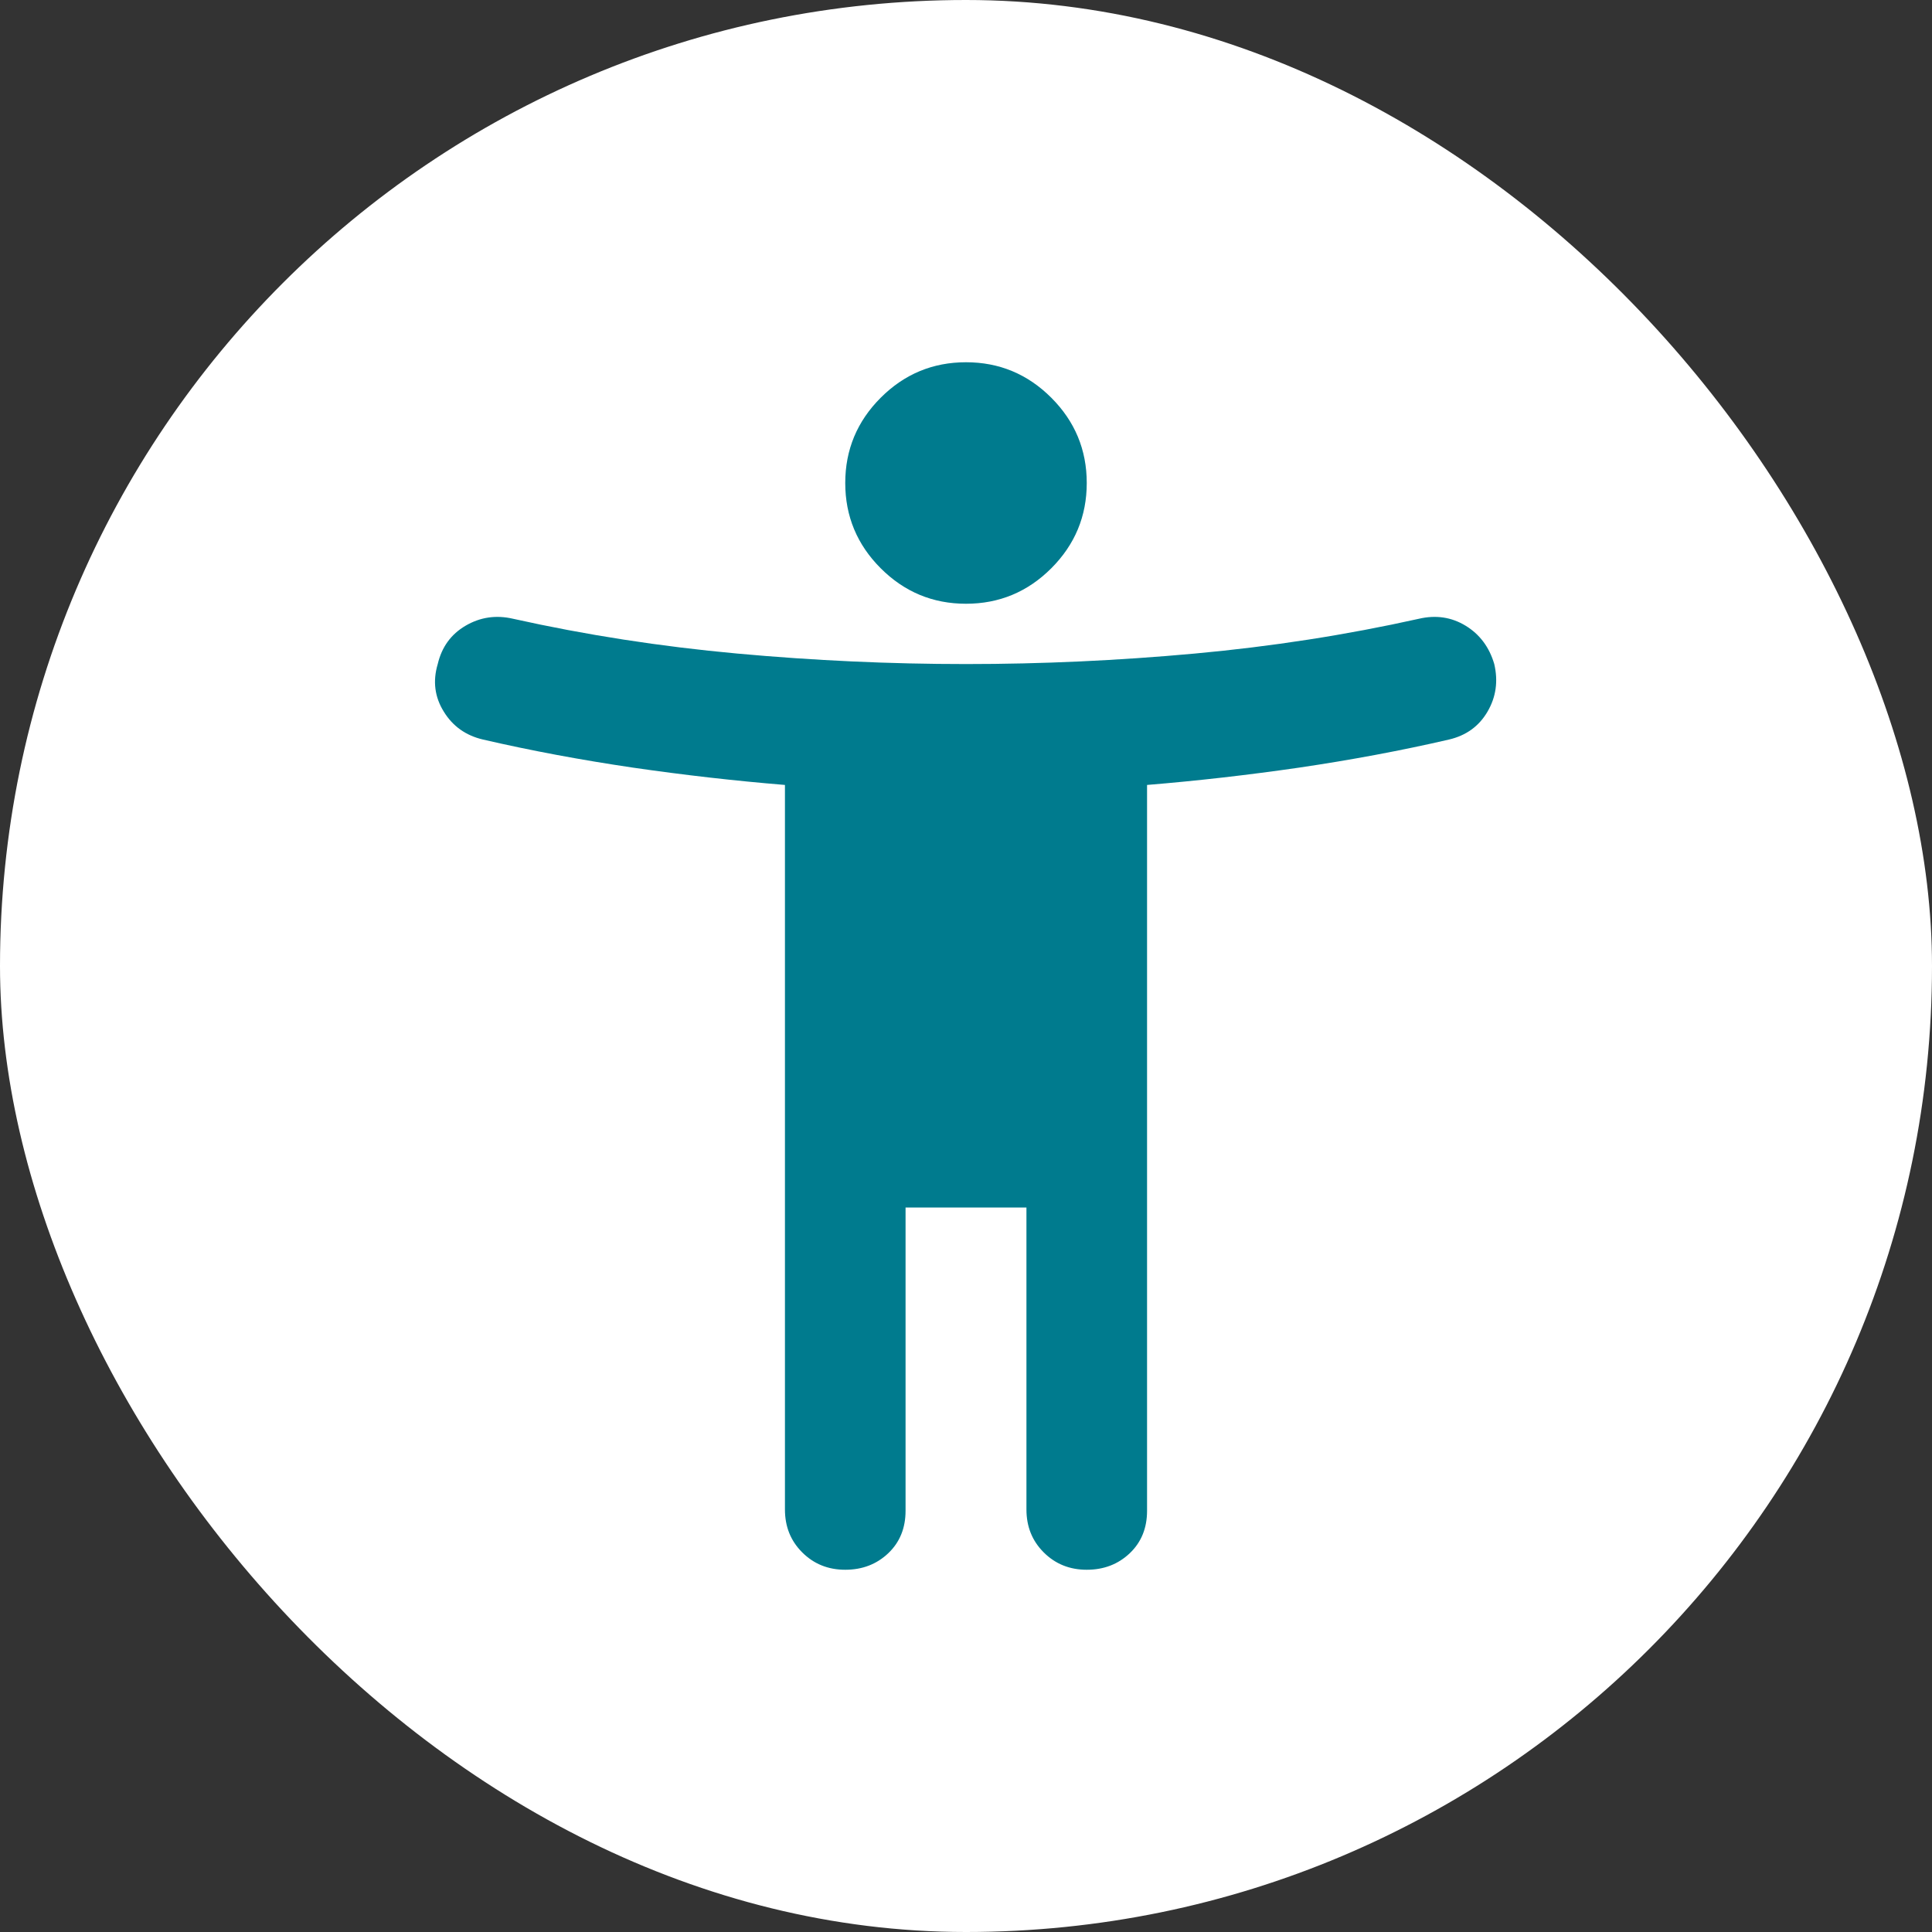
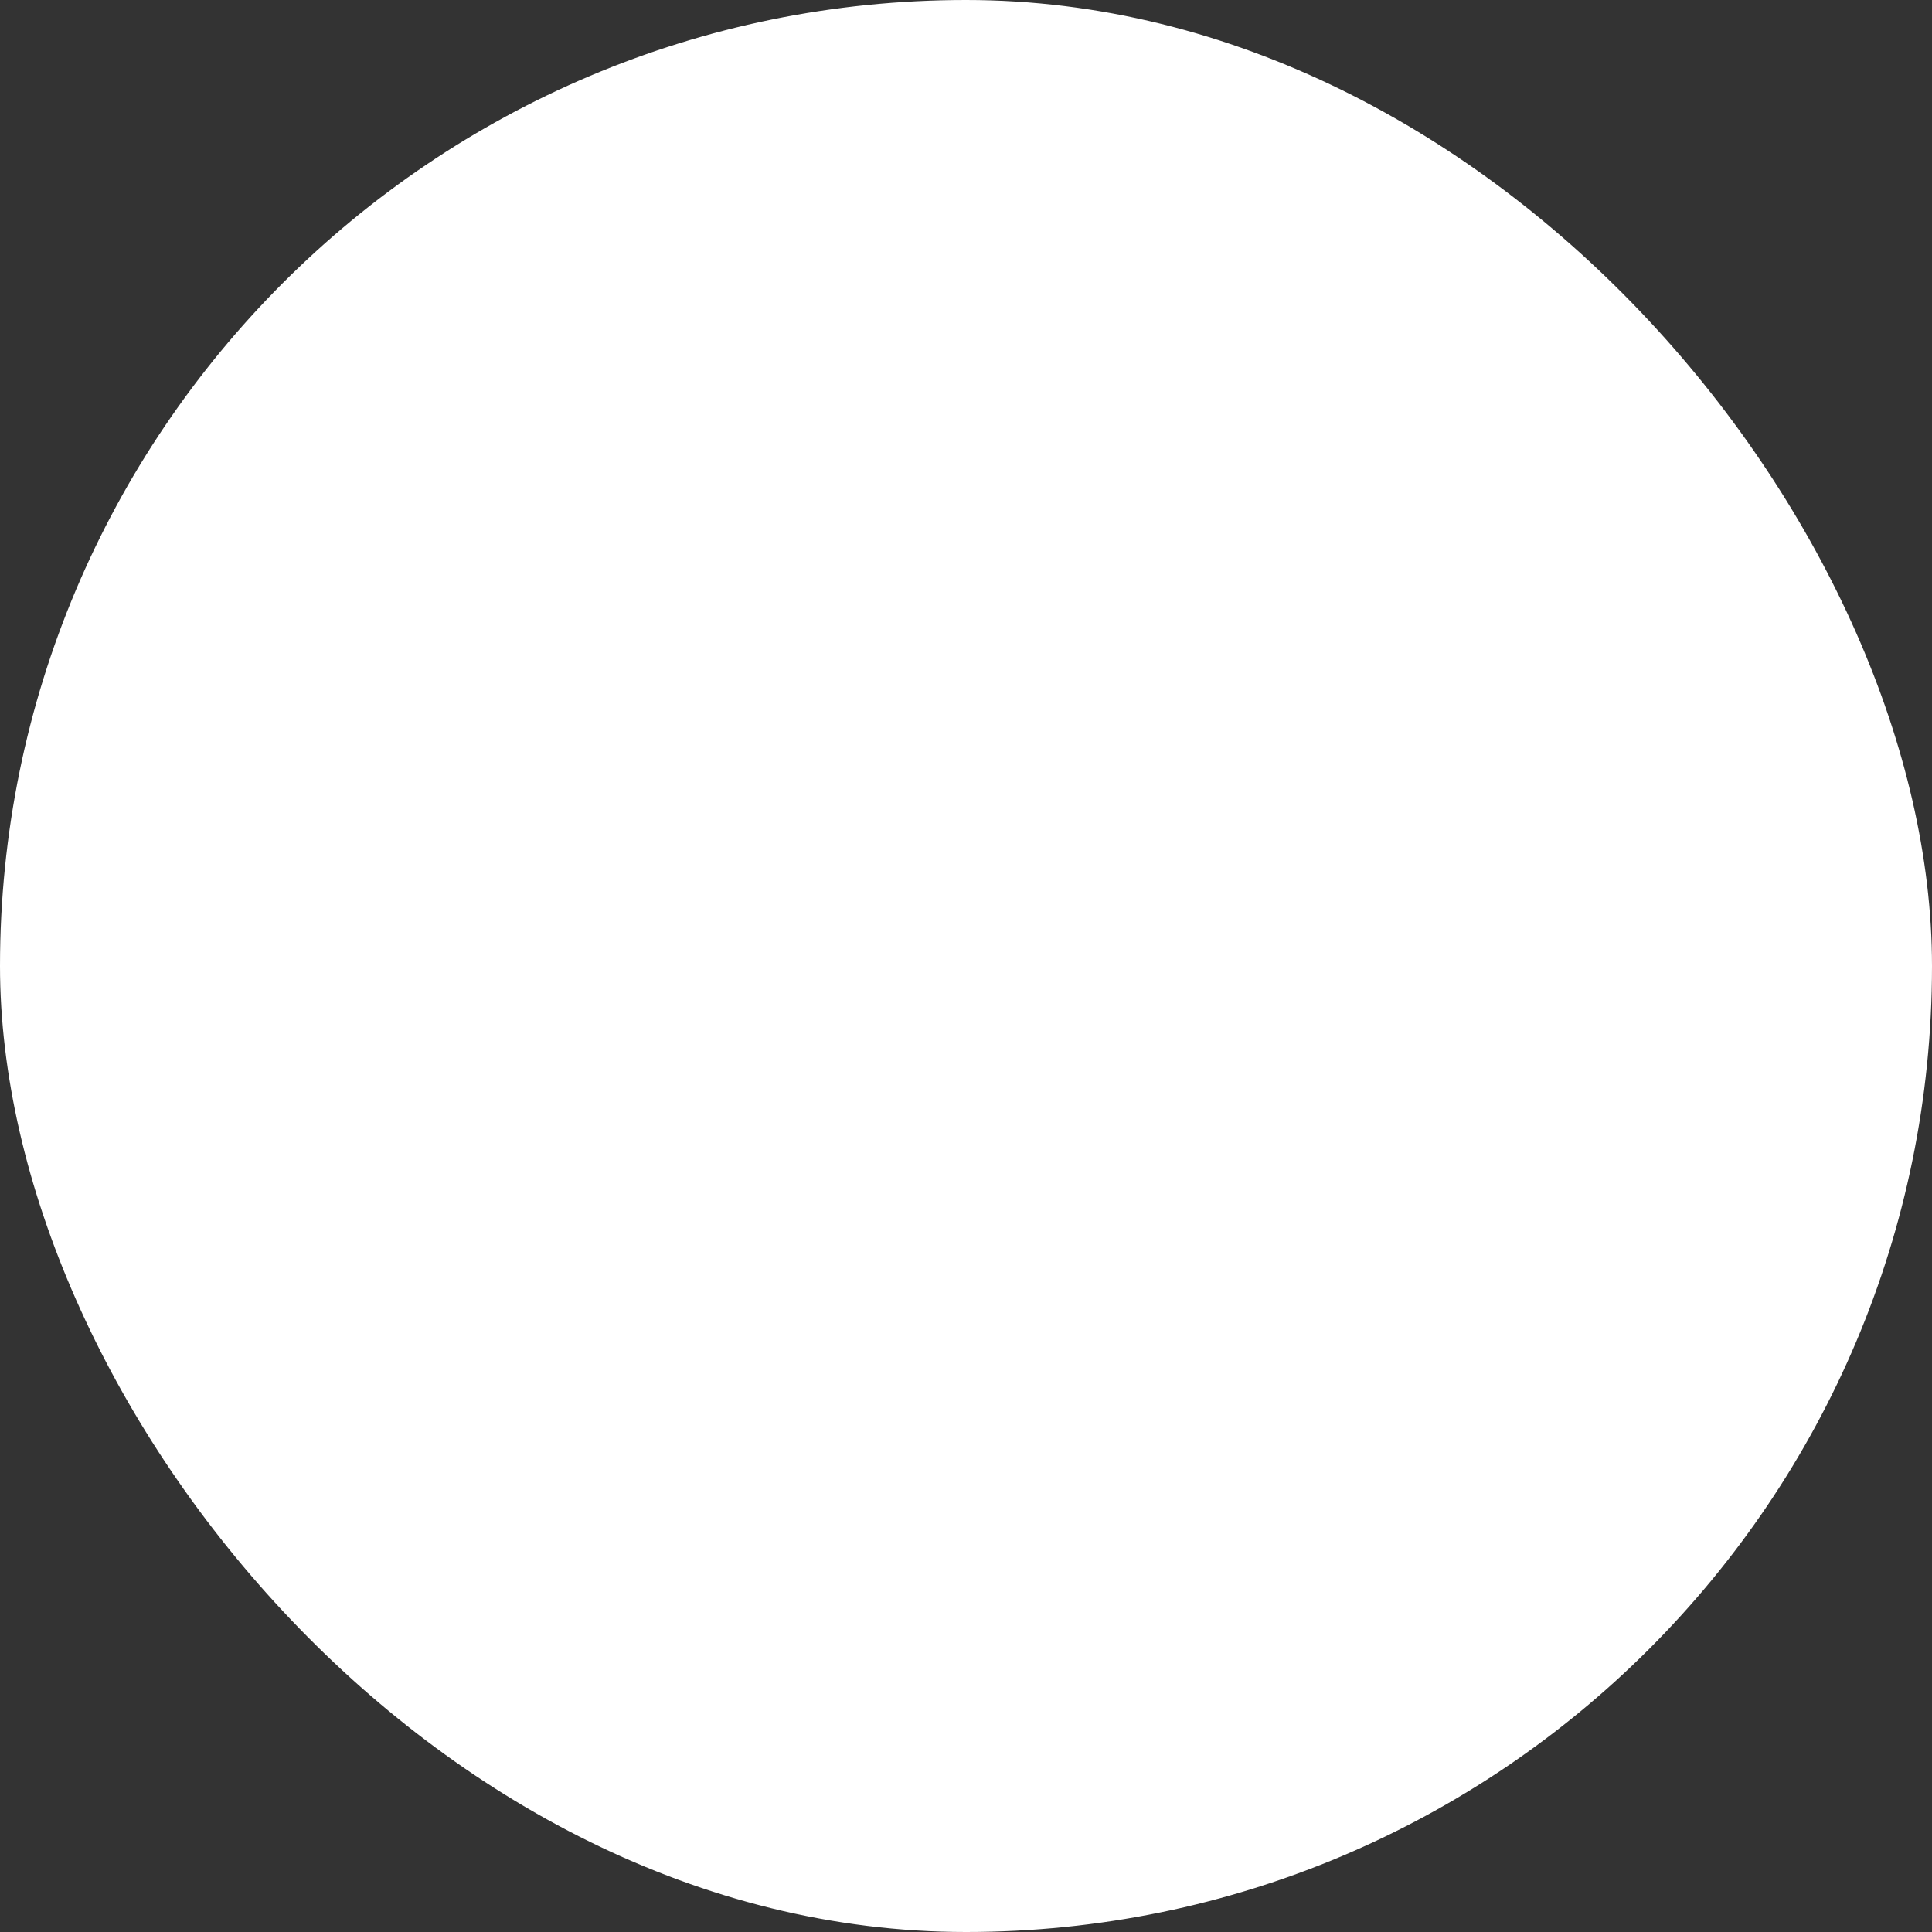
<svg xmlns="http://www.w3.org/2000/svg" width="14" height="14" viewBox="0 0 14 14" fill="none">
  <rect x="0" y="0" width="14" height="14" fill="#333333" stroke="none" />
  <rect width="14" height="14" rx="7" fill="white" />
  <mask id="mask0_2380_9236" style="mask-type:alpha" maskUnits="userSpaceOnUse" x="1" y="1" width="12" height="12">
-     <rect x="1.75" y="1.75" width="10.5" height="10.5" fill="#D9D9D9" />
-   </mask>
+     </mask>
  <g mask="url(#mask0_2380_9236)">
-     <path d="M7 4.375C6.759 4.375 6.553 4.289 6.382 4.118C6.211 3.947 6.125 3.741 6.125 3.5C6.125 3.259 6.211 3.053 6.382 2.882C6.553 2.711 6.759 2.625 7 2.625C7.241 2.625 7.447 2.711 7.618 2.882C7.789 3.053 7.875 3.259 7.875 3.5C7.875 3.741 7.789 3.947 7.618 4.118C7.447 4.289 7.241 4.375 7 4.375ZM10.5 5.359C10.15 5.44 9.789 5.507 9.417 5.562C9.045 5.616 8.677 5.658 8.312 5.688V10.948C8.312 11.072 8.271 11.175 8.187 11.255C8.103 11.335 7.999 11.375 7.875 11.375C7.751 11.375 7.647 11.333 7.563 11.249C7.479 11.165 7.438 11.062 7.438 10.938V8.75H6.562V10.948C6.562 11.072 6.521 11.175 6.437 11.255C6.353 11.335 6.249 11.375 6.125 11.375C6.001 11.375 5.897 11.333 5.813 11.249C5.729 11.165 5.688 11.062 5.688 10.938V5.688C5.323 5.658 4.955 5.616 4.583 5.562C4.211 5.507 3.85 5.44 3.5 5.359C3.376 5.33 3.281 5.263 3.216 5.157C3.15 5.051 3.135 4.936 3.172 4.812C3.201 4.689 3.268 4.596 3.374 4.534C3.48 4.472 3.595 4.455 3.719 4.484C4.244 4.601 4.785 4.685 5.343 4.736C5.901 4.787 6.453 4.812 7 4.812C7.547 4.812 8.099 4.787 8.657 4.736C9.215 4.685 9.756 4.601 10.281 4.484C10.405 4.455 10.518 4.472 10.62 4.534C10.722 4.596 10.792 4.689 10.828 4.812C10.857 4.936 10.841 5.051 10.779 5.157C10.717 5.263 10.624 5.33 10.5 5.359Z" fill="#007B8E" />
+     <path d="M7 4.375C6.759 4.375 6.553 4.289 6.382 4.118C6.211 3.947 6.125 3.741 6.125 3.5C6.125 3.259 6.211 3.053 6.382 2.882C6.553 2.711 6.759 2.625 7 2.625C7.241 2.625 7.447 2.711 7.618 2.882C7.789 3.053 7.875 3.259 7.875 3.5C7.875 3.741 7.789 3.947 7.618 4.118C7.447 4.289 7.241 4.375 7 4.375ZM10.5 5.359C10.15 5.44 9.789 5.507 9.417 5.562C9.045 5.616 8.677 5.658 8.312 5.688V10.948C8.312 11.072 8.271 11.175 8.187 11.255C8.103 11.335 7.999 11.375 7.875 11.375C7.751 11.375 7.647 11.333 7.563 11.249C7.479 11.165 7.438 11.062 7.438 10.938V8.75H6.562V10.948C6.562 11.072 6.521 11.175 6.437 11.255C6.353 11.335 6.249 11.375 6.125 11.375C6.001 11.375 5.897 11.333 5.813 11.249C5.729 11.165 5.688 11.062 5.688 10.938V5.688C5.323 5.658 4.955 5.616 4.583 5.562C4.211 5.507 3.85 5.44 3.5 5.359C3.376 5.33 3.281 5.263 3.216 5.157C3.15 5.051 3.135 4.936 3.172 4.812C3.201 4.689 3.268 4.596 3.374 4.534C3.48 4.472 3.595 4.455 3.719 4.484C4.244 4.601 4.785 4.685 5.343 4.736C5.901 4.787 6.453 4.812 7 4.812C7.547 4.812 8.099 4.787 8.657 4.736C9.215 4.685 9.756 4.601 10.281 4.484C10.722 4.596 10.792 4.689 10.828 4.812C10.857 4.936 10.841 5.051 10.779 5.157C10.717 5.263 10.624 5.33 10.5 5.359Z" fill="#007B8E" />
  </g>
</svg>